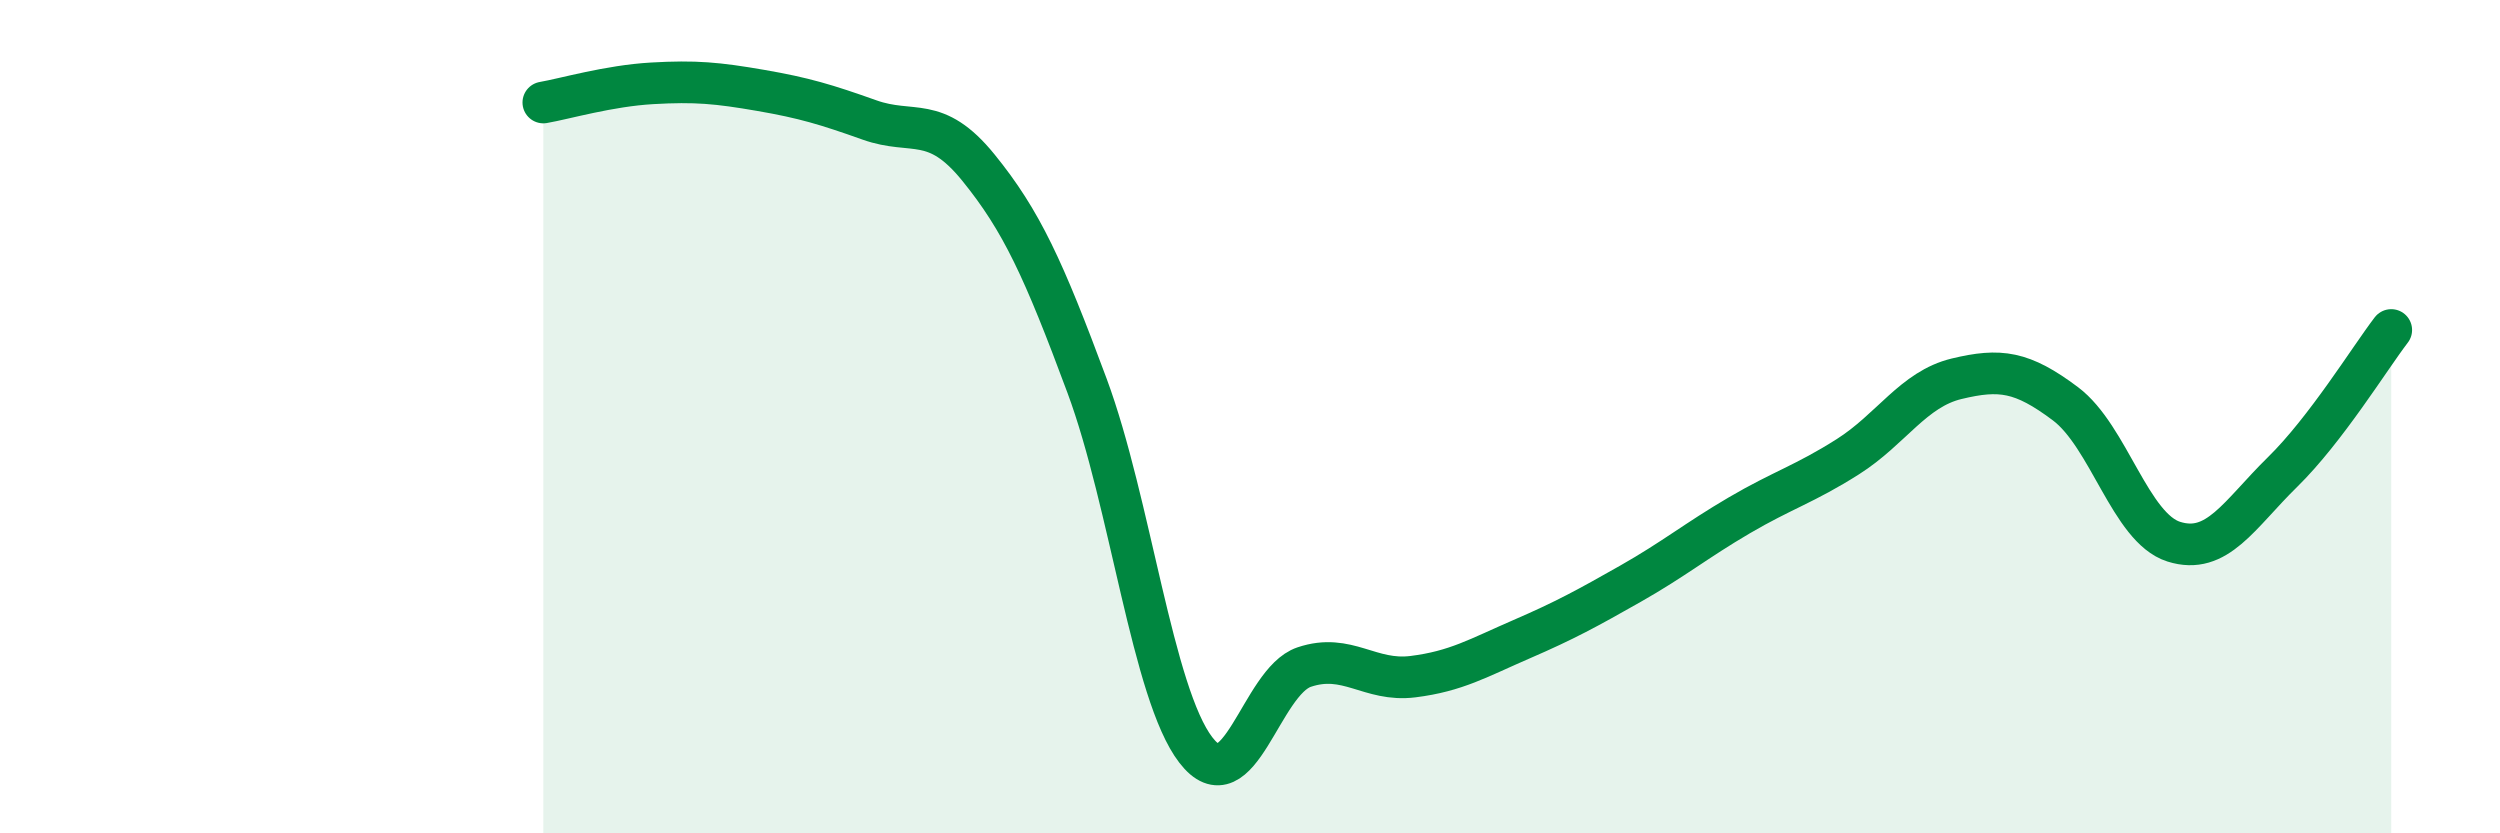
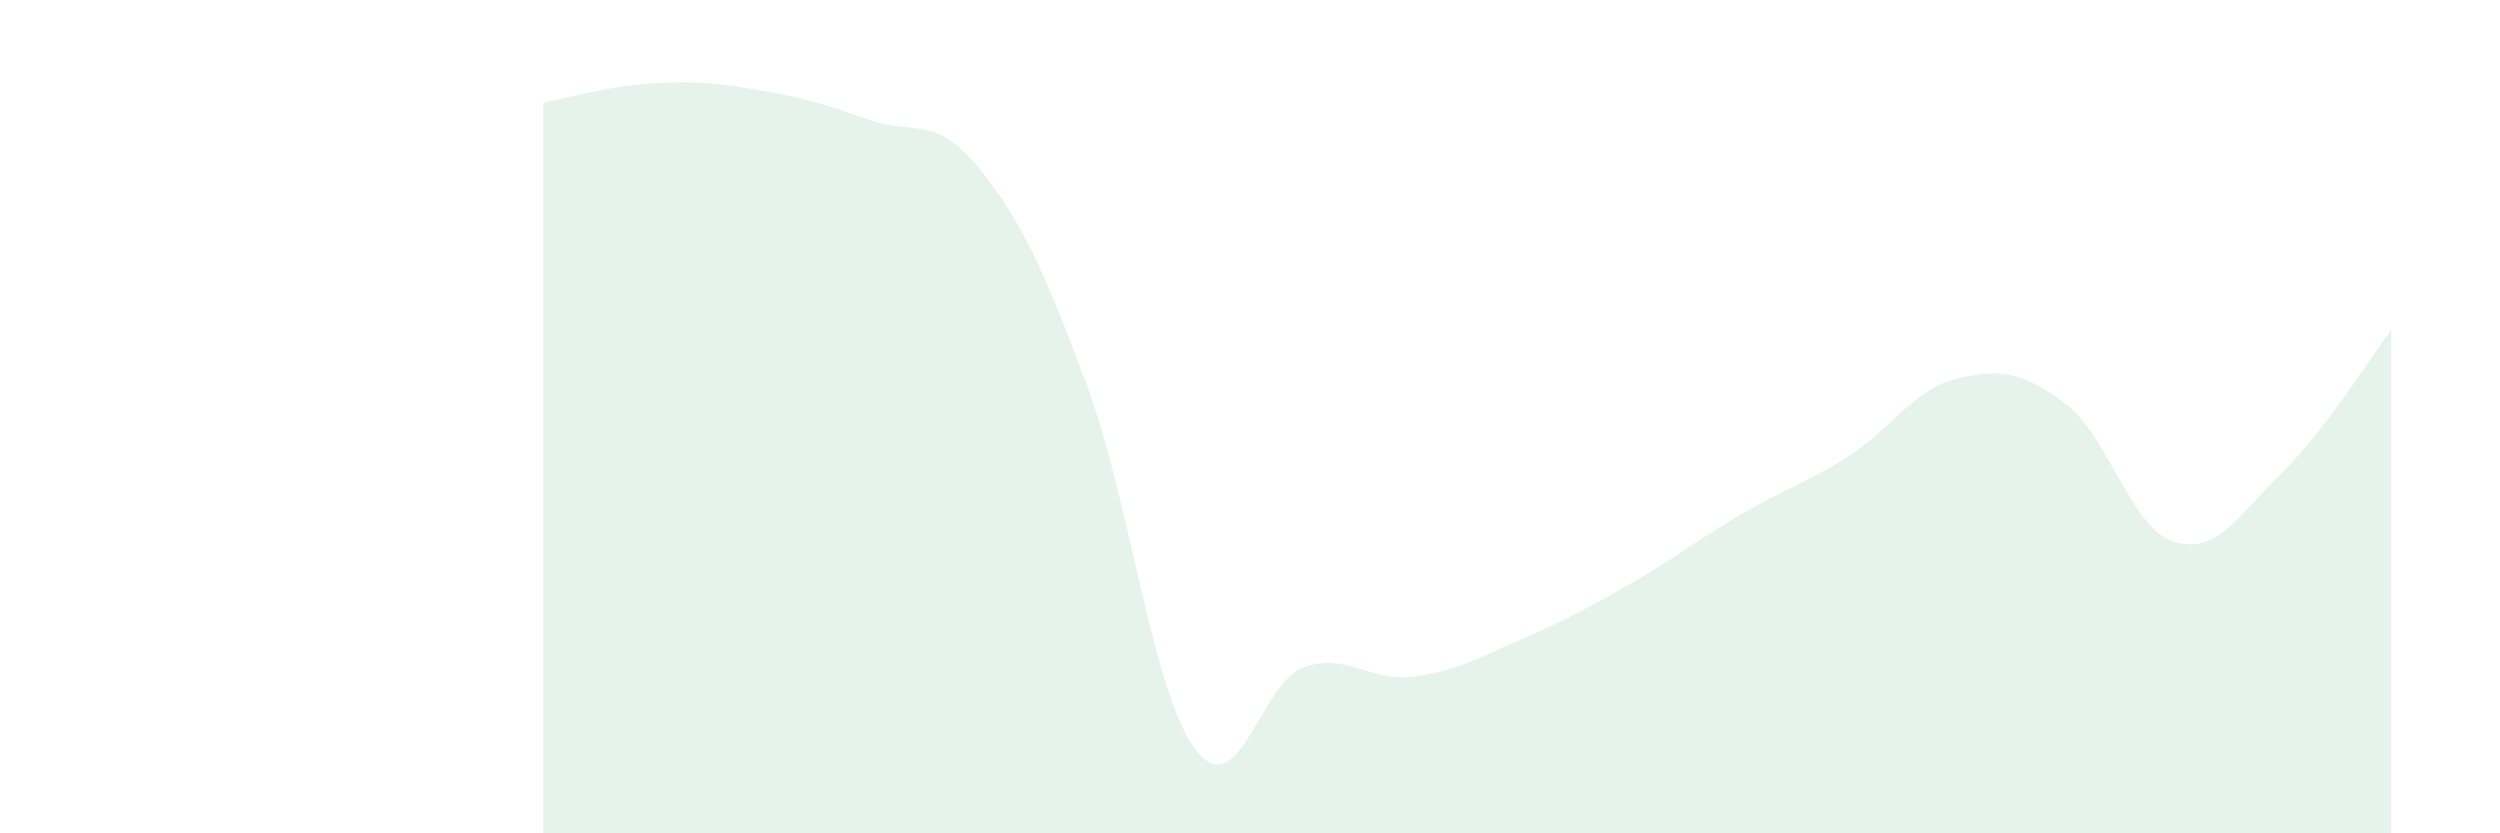
<svg xmlns="http://www.w3.org/2000/svg" width="60" height="20" viewBox="0 0 60 20">
  <path d="M 13.04,2.46 C 13.56,2.37 14.61,2.06 15.65,2 C 16.69,1.94 17.22,1.99 18.26,2.17 C 19.3,2.35 19.83,2.51 20.87,2.88 C 21.91,3.25 22.44,2.74 23.48,4.02 C 24.52,5.3 25.05,6.46 26.09,9.26 C 27.13,12.06 27.66,16.65 28.7,18 C 29.74,19.35 30.26,16.36 31.3,16.01 C 32.34,15.66 32.87,16.37 33.91,16.24 C 34.95,16.11 35.48,15.79 36.52,15.34 C 37.56,14.89 38.09,14.6 39.13,14.01 C 40.17,13.42 40.7,12.98 41.74,12.37 C 42.78,11.76 43.31,11.62 44.35,10.96 C 45.39,10.3 45.92,9.34 46.96,9.09 C 48,8.84 48.53,8.91 49.57,9.69 C 50.61,10.47 51.13,12.67 52.17,13 C 53.21,13.33 53.74,12.35 54.78,11.33 C 55.82,10.31 56.87,8.6 57.39,7.92L57.39 20L13.04 20Z" fill="#008740" opacity="0.1" stroke-linecap="round" stroke-linejoin="round" />
-   <path d="M 13.04,2.46 C 13.56,2.37 14.61,2.06 15.65,2 C 16.69,1.94 17.22,1.99 18.26,2.17 C 19.3,2.35 19.83,2.51 20.87,2.88 C 21.91,3.25 22.44,2.74 23.48,4.02 C 24.52,5.3 25.05,6.46 26.09,9.26 C 27.13,12.06 27.66,16.65 28.7,18 C 29.74,19.35 30.26,16.36 31.3,16.01 C 32.34,15.66 32.87,16.37 33.91,16.24 C 34.95,16.11 35.48,15.79 36.52,15.34 C 37.56,14.89 38.09,14.6 39.13,14.01 C 40.17,13.42 40.7,12.98 41.74,12.37 C 42.78,11.76 43.31,11.62 44.35,10.96 C 45.39,10.3 45.92,9.34 46.96,9.09 C 48,8.84 48.53,8.91 49.57,9.69 C 50.61,10.47 51.13,12.67 52.17,13 C 53.21,13.33 53.74,12.35 54.78,11.33 C 55.82,10.31 56.87,8.6 57.39,7.92" stroke="#008740" stroke-width="1" fill="none" stroke-linecap="round" stroke-linejoin="round" />
</svg>